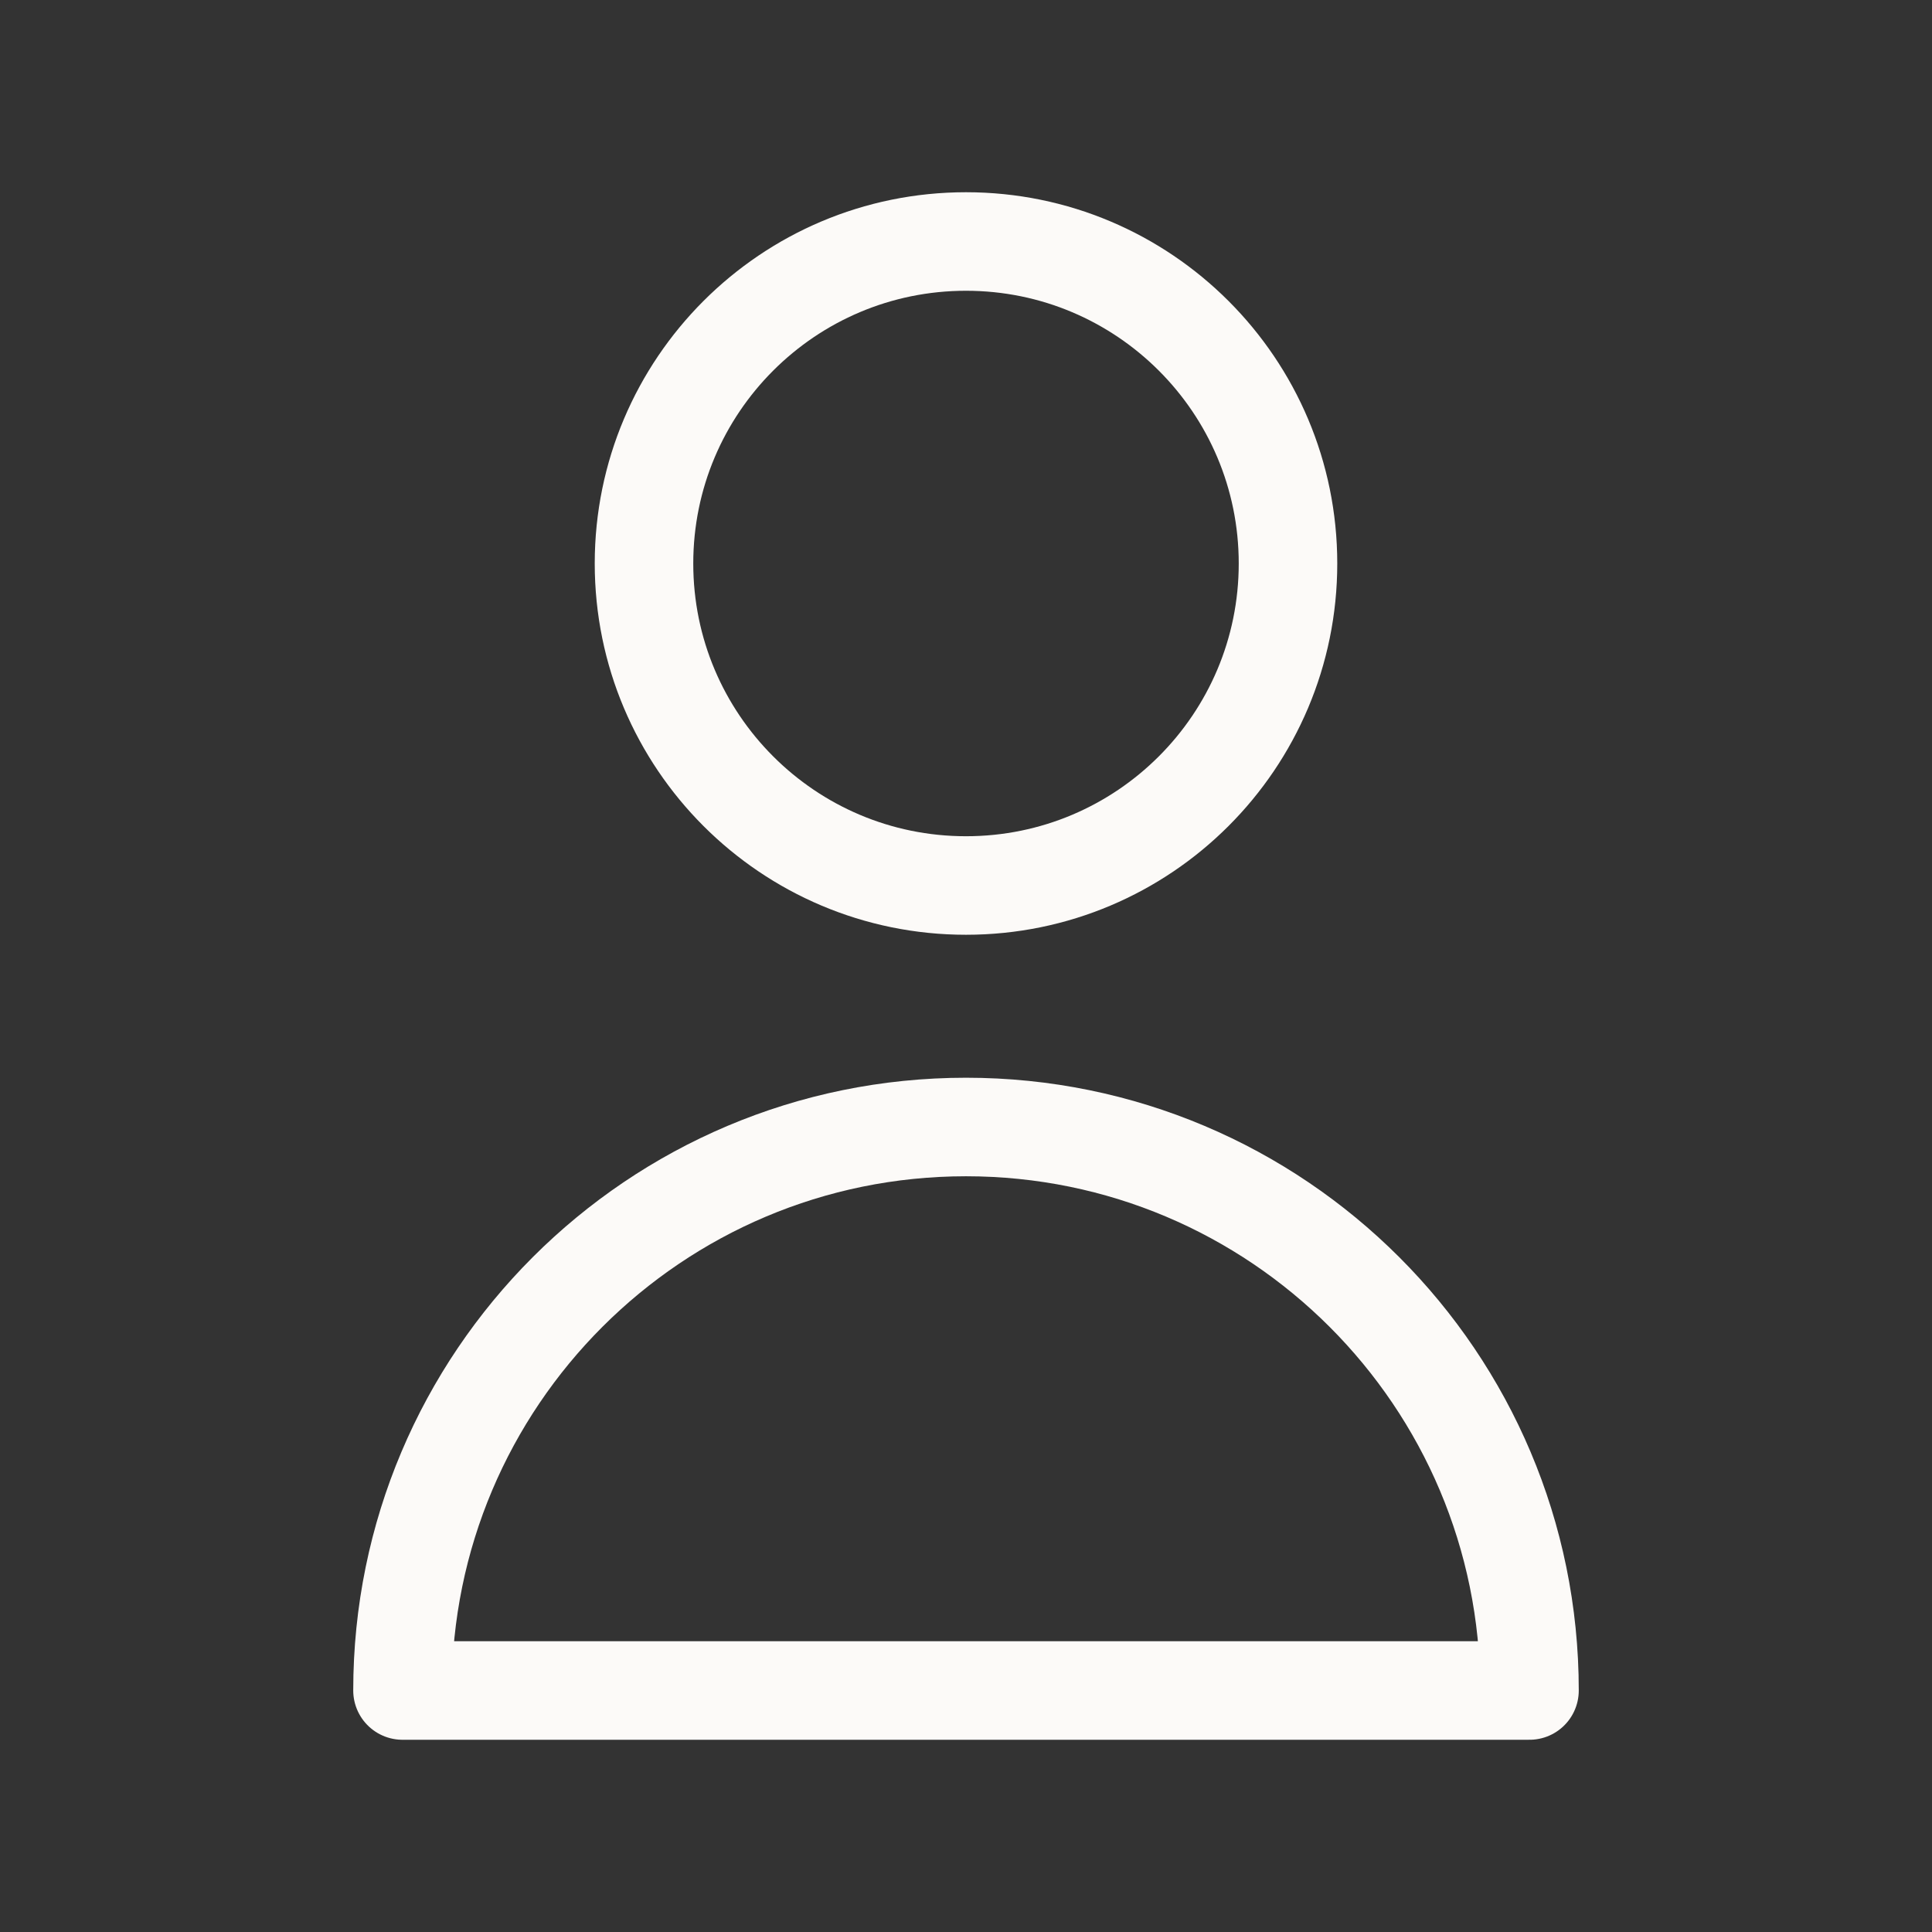
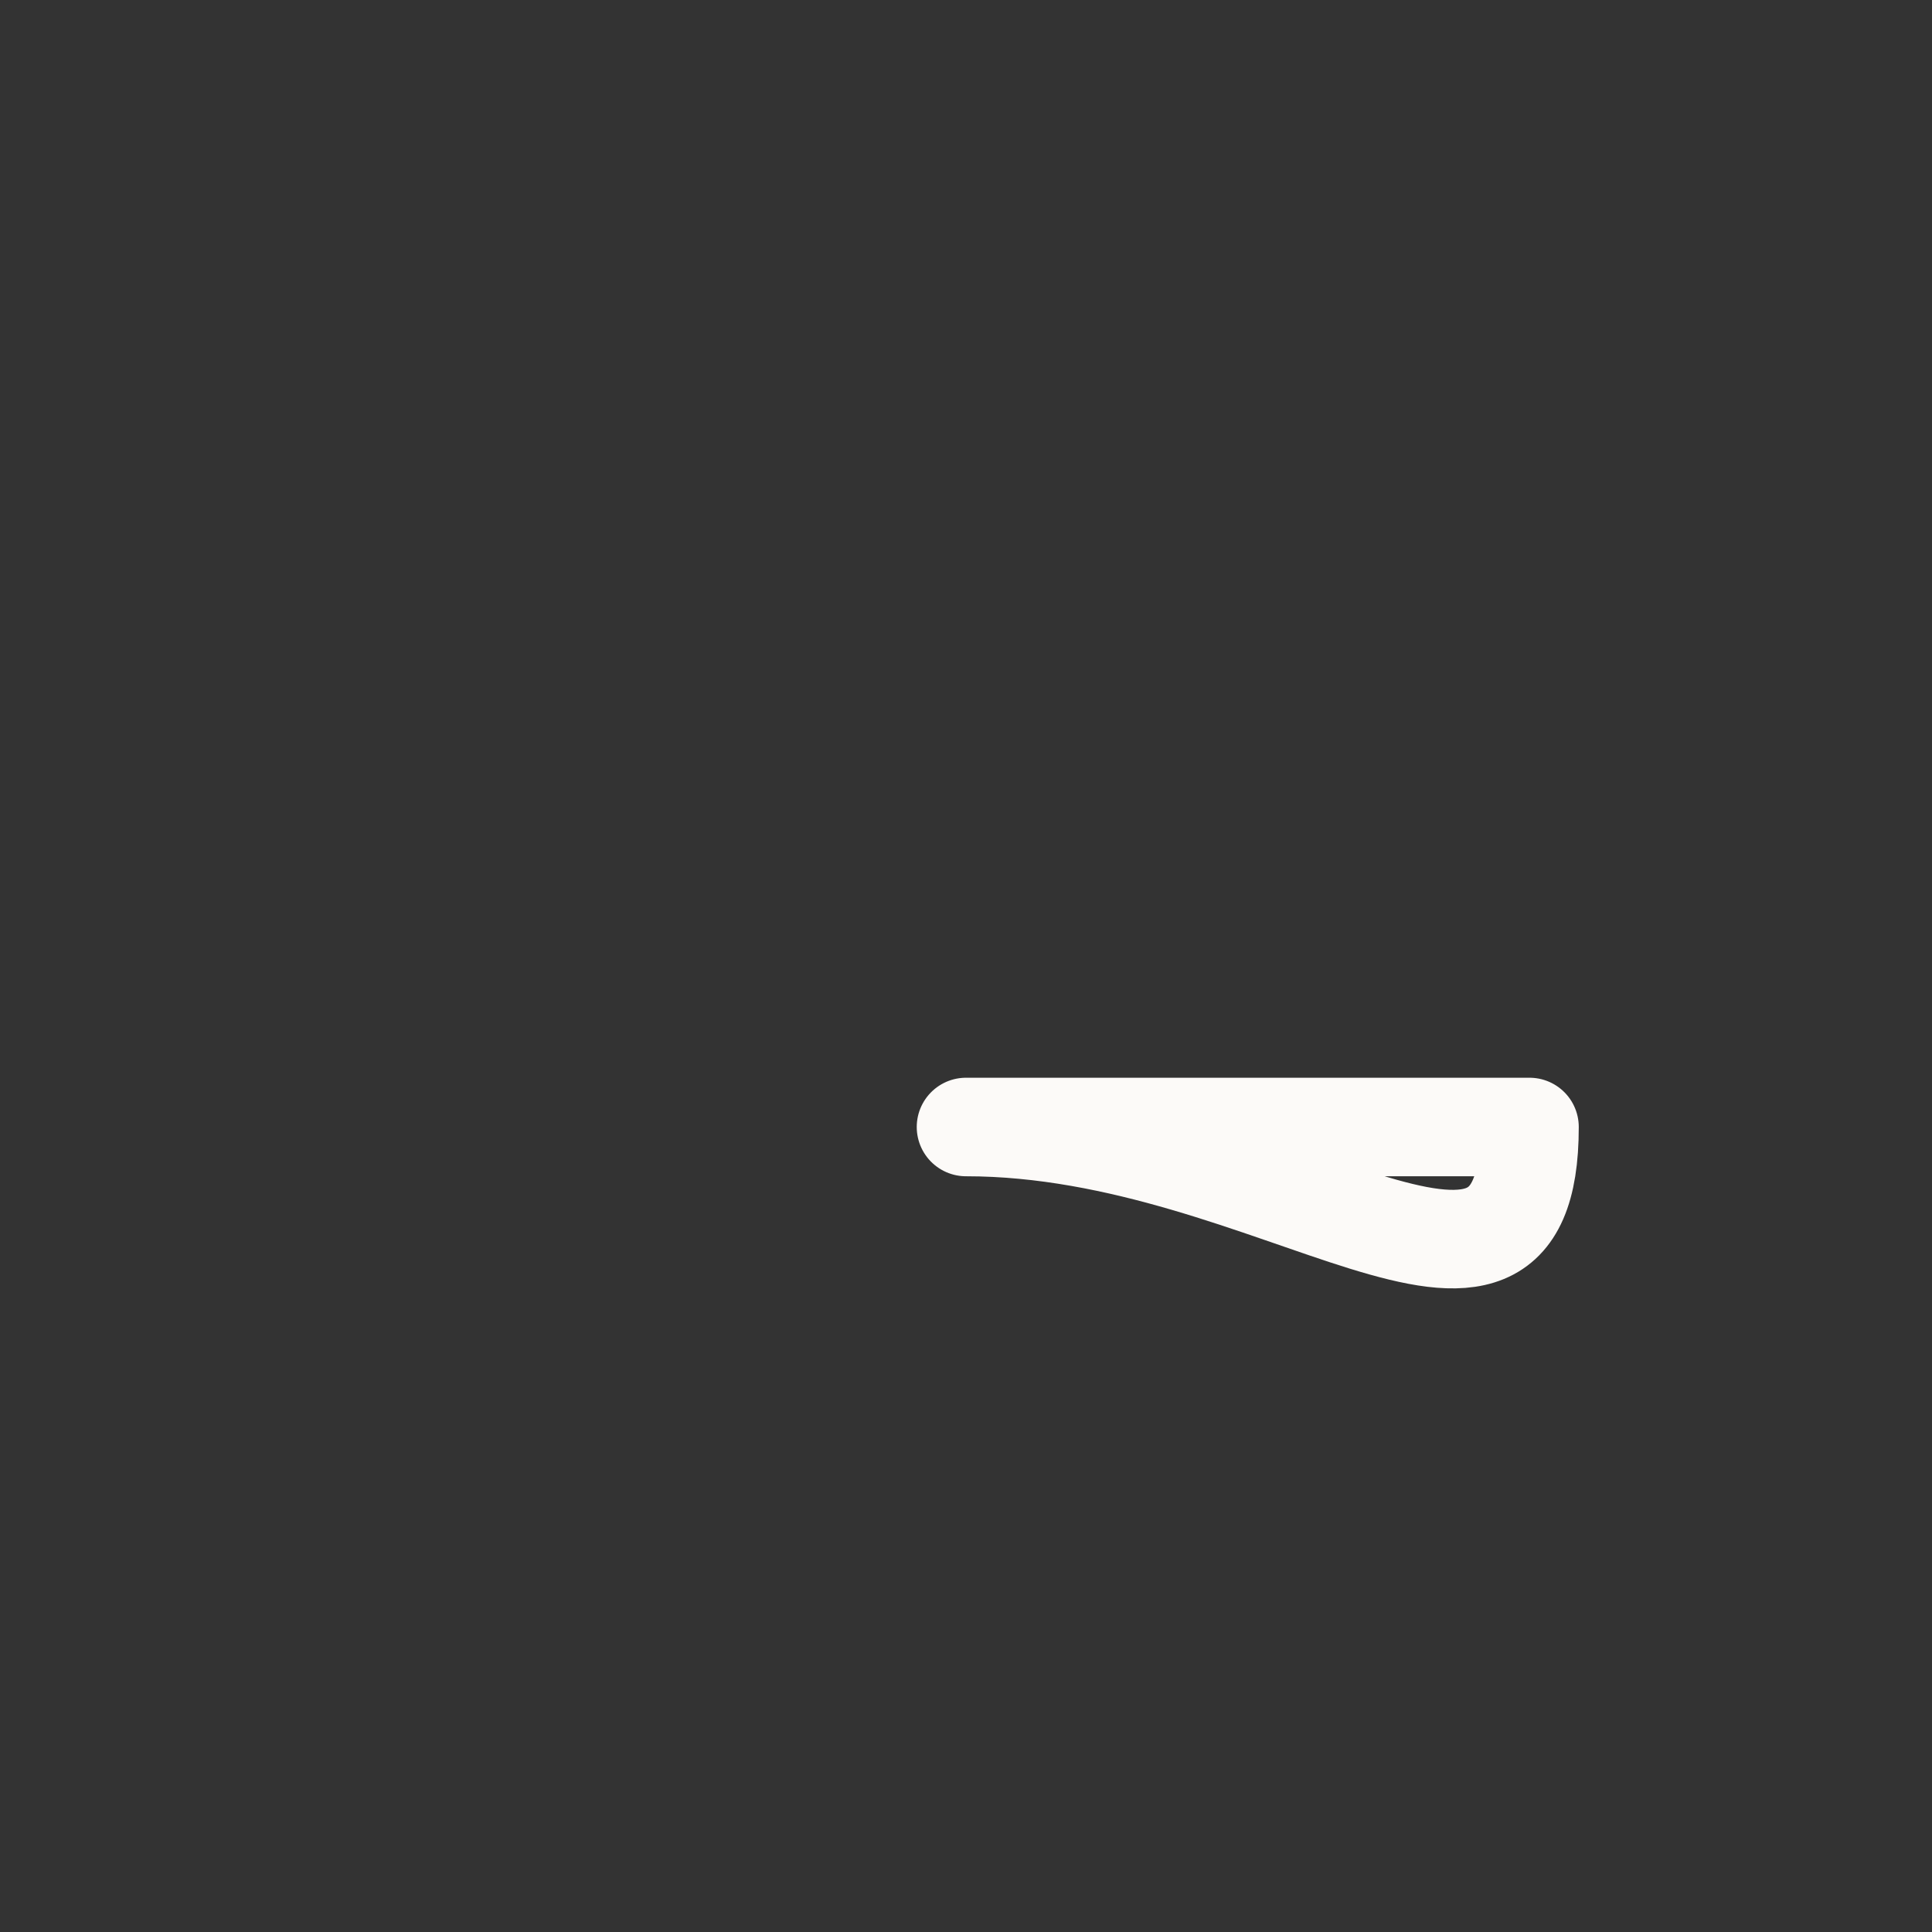
<svg xmlns="http://www.w3.org/2000/svg" width="800px" height="800px" viewBox="0 0 24.00 24.00" fill="none">
  <rect x="0" y="0" width="24.00" height="24.00" fill="#333333" stroke="none" />
  <g id="SVGRepo_bgCarrier" stroke-width="0" />
  <g id="SVGRepo_tracerCarrier" stroke-linecap="round" stroke-linejoin="round" />
  <g id="SVGRepo_iconCarrier">
-     <path d="M16 7C16 9.209 14.209 11 12 11C9.791 11 8 9.209 8 7C8 4.791 9.791 3 12 3C14.209 3 16 4.791 16 7Z" stroke="#fcfaf8" stroke-width="1.224" stroke-linecap="round" stroke-linejoin="round" />
-     <path d="M12 14C8.134 14 5 17.134 5 21H19C19 17.134 15.866 14 12 14Z" stroke="#fcfaf8" stroke-width="1.224" stroke-linecap="round" stroke-linejoin="round" />
+     <path d="M12 14H19C19 17.134 15.866 14 12 14Z" stroke="#fcfaf8" stroke-width="1.224" stroke-linecap="round" stroke-linejoin="round" />
  </g>
</svg>